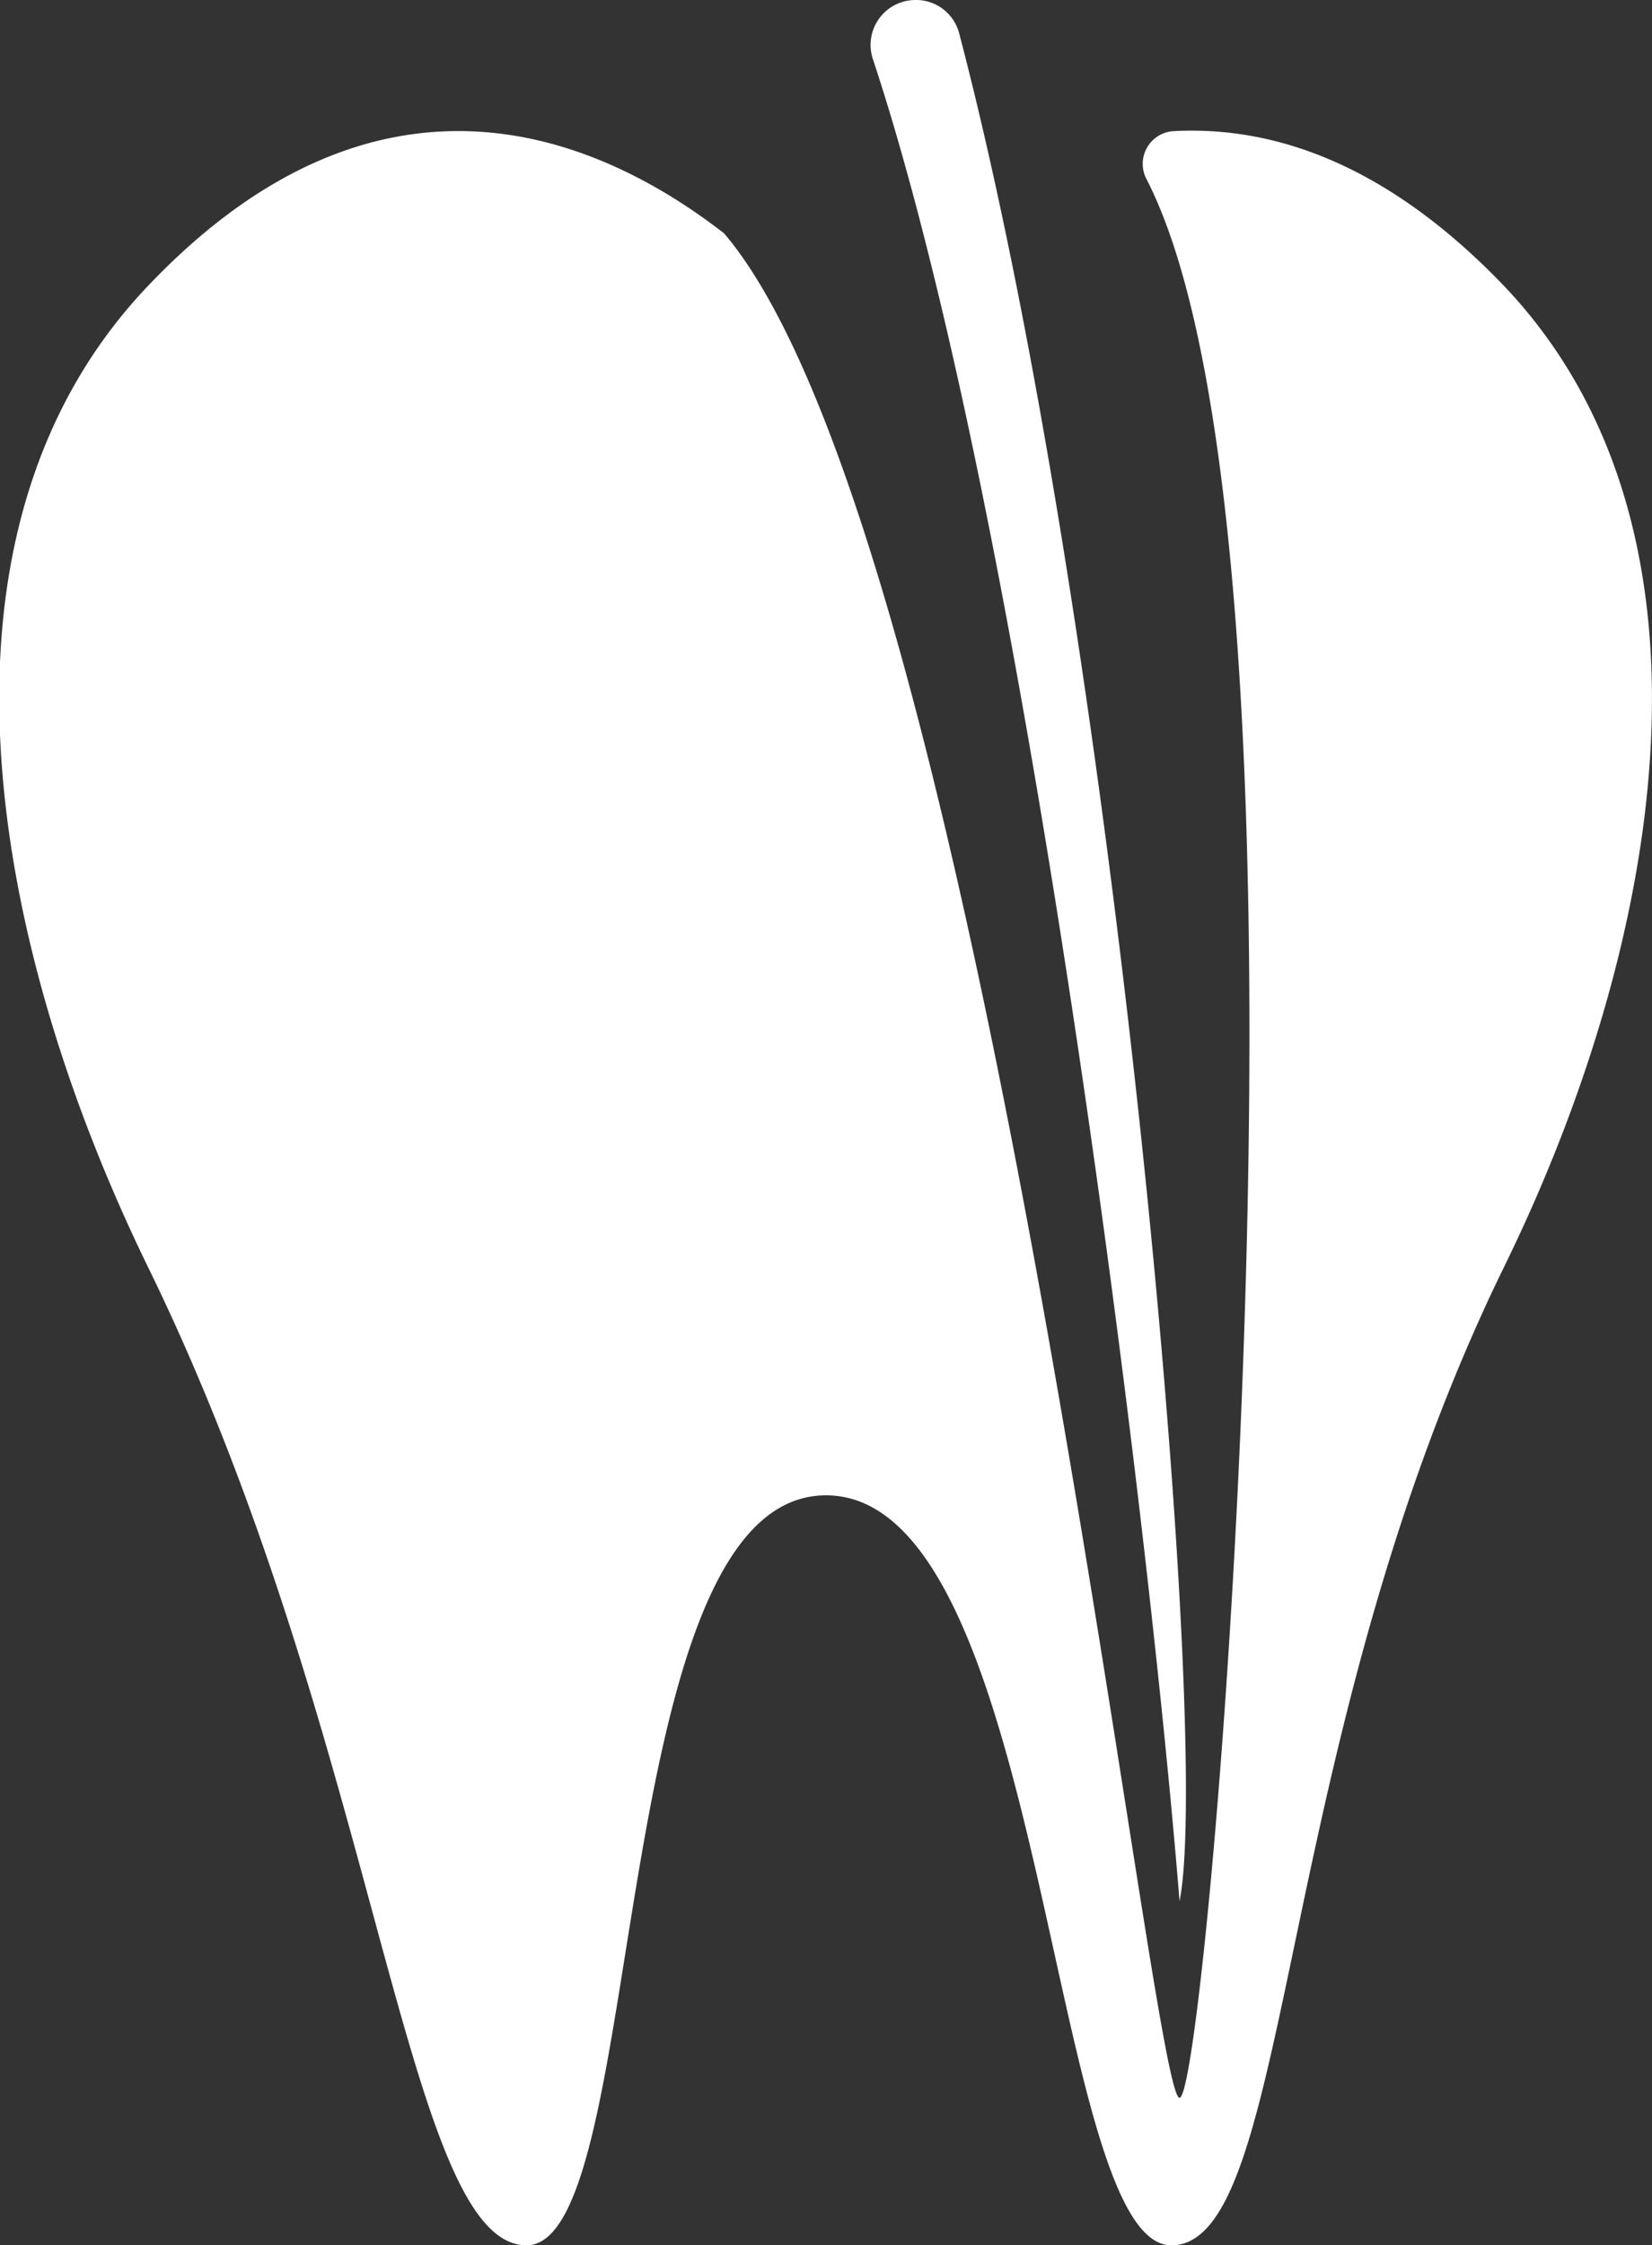
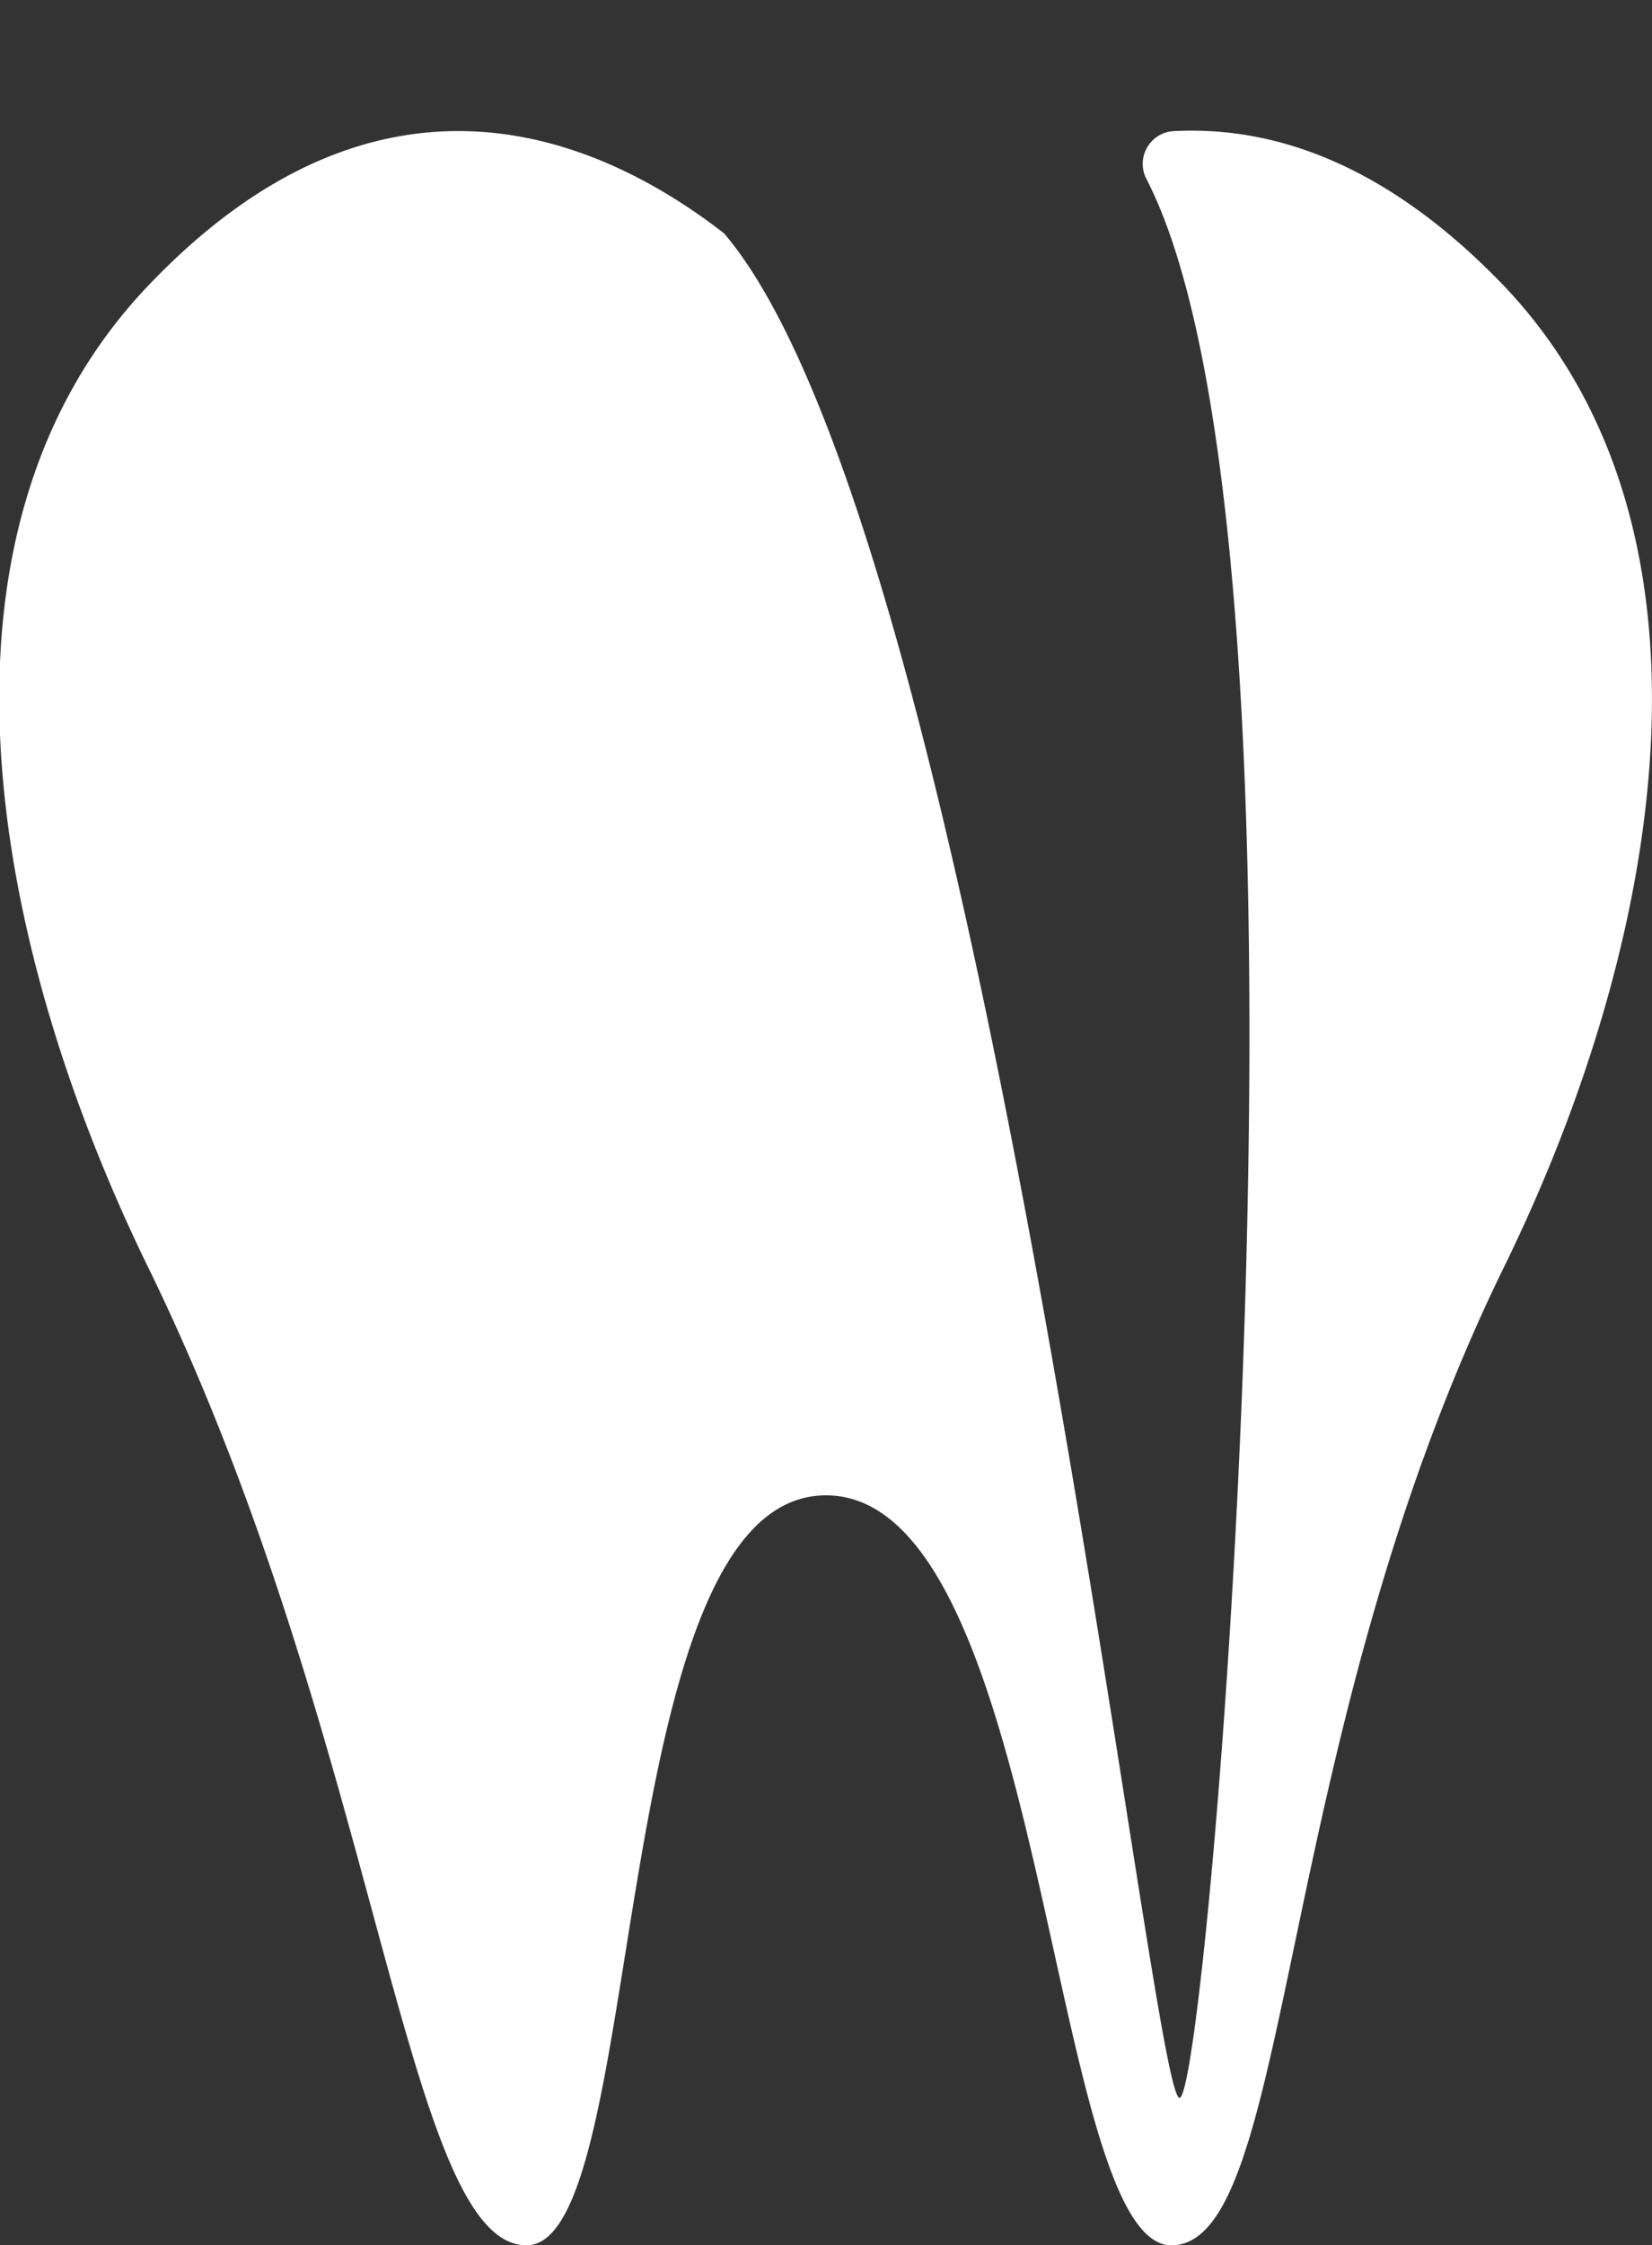
<svg xmlns="http://www.w3.org/2000/svg" viewBox="0 0 50.42 68.5">
  <rect x="0" y="0" width="50.42" height="68.5" fill="#333333" stroke="none" />
  <defs>
    <style>.cls-1{fill:#fff;}</style>
  </defs>
  <title>アセット 6</title>
  <g id="レイヤー_2" data-name="レイヤー 2">
    <g id="レイヤー_1-2" data-name="レイヤー 1">
      <path class="cls-1" d="M45.92,8.74C42.34,5,38.88,3.84,35.83,4A1,1,0,0,0,35,5.48C40.85,16.89,36.88,64,36,64S30,16.4,22.1,7.12C18.34,4.2,11.64,1.22,4.5,8.74s-4.81,20,0,29.88C11.59,53.09,12.34,68.5,16.07,68.5s2.37-22.88,9.14-22.88S32,68.5,35.75,68.5s3.08-15.41,10.17-29.88C50.73,28.79,53,16.21,45.92,8.74Z" />
-       <path class="cls-1" d="M27.94,0a1.37,1.37,0,0,0-1.3,1.8C31.26,15.75,35,45.57,36,58c1-4.91-1.93-38.72-6.73-57A1.36,1.36,0,0,0,28,0Z" />
    </g>
  </g>
</svg>